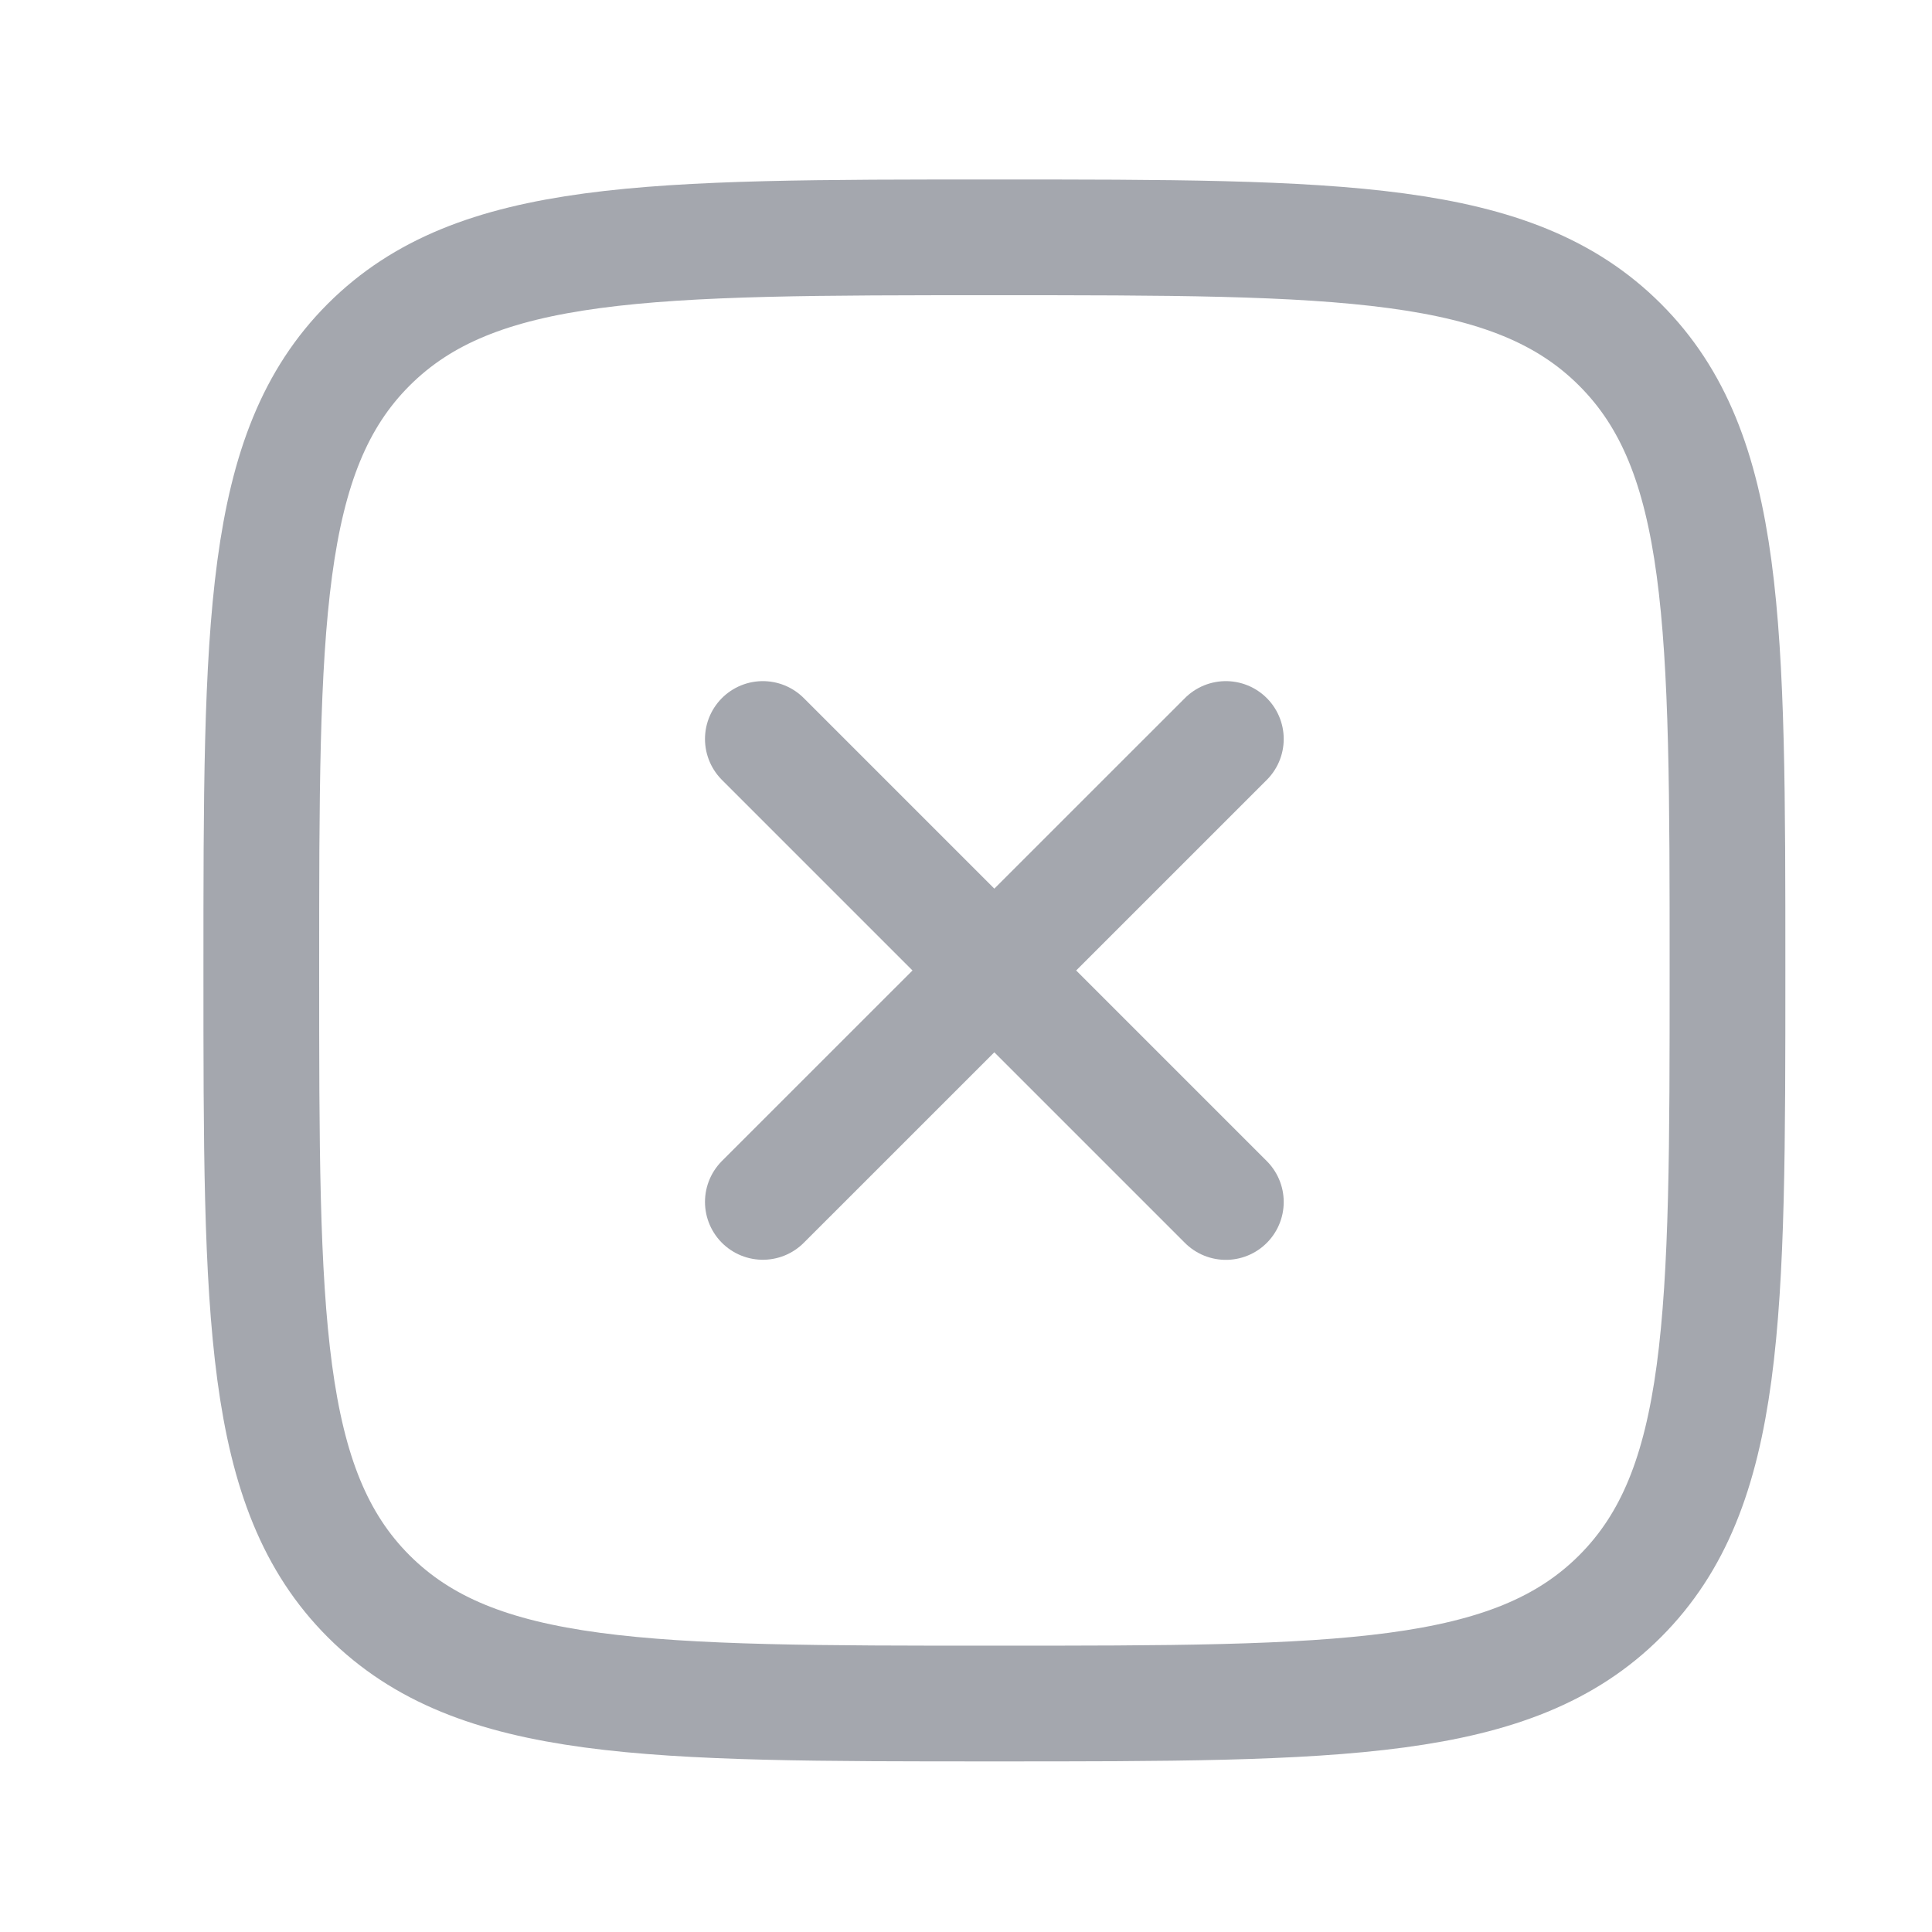
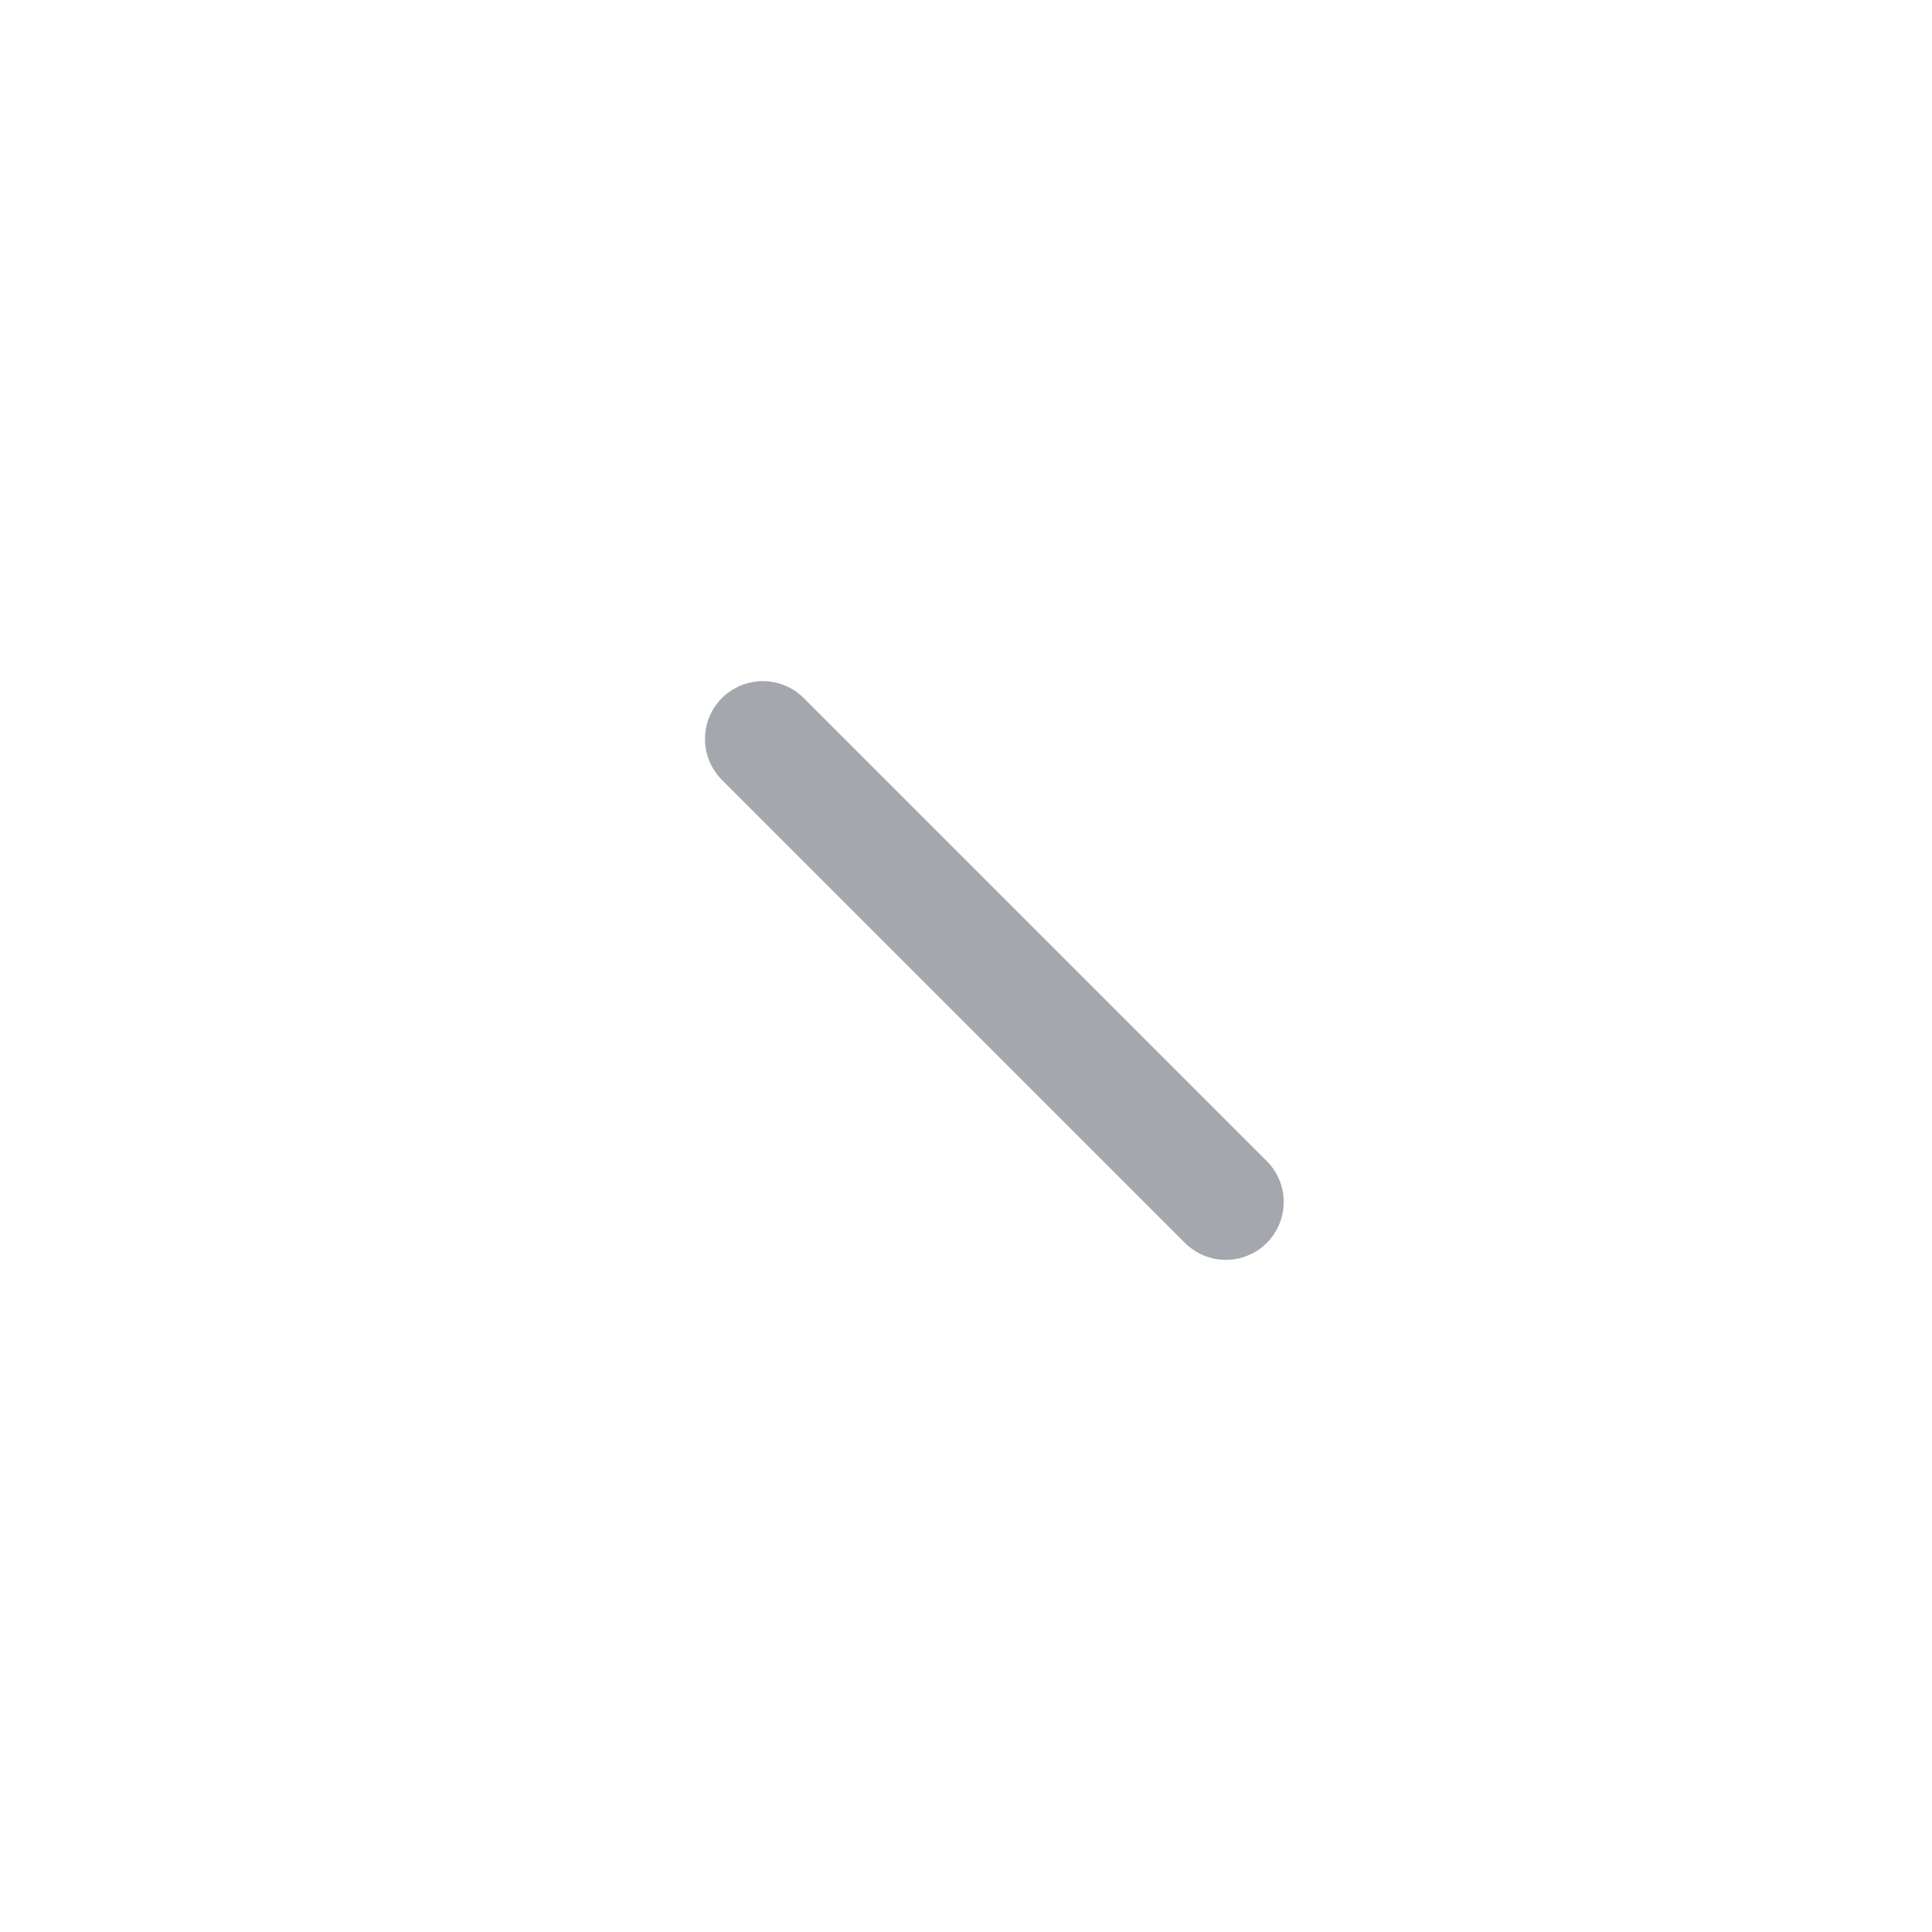
<svg xmlns="http://www.w3.org/2000/svg" width="20" height="20" viewBox="0 0 20 20" fill="none">
-   <path d="M12.69 7.65L7.897 12.442M12.69 12.443L7.897 7.65" stroke="#A4A7AE" stroke-width="1.198" stroke-linecap="round" stroke-linejoin="round" />
-   <path d="M2.705 10.046C2.705 6.469 2.705 4.68 3.816 3.569C4.928 2.457 6.717 2.457 10.294 2.457C13.871 2.457 15.66 2.457 16.771 3.569C17.883 4.68 17.883 6.469 17.883 10.046C17.883 13.623 17.883 15.412 16.771 16.524C15.66 17.635 13.871 17.635 10.294 17.635C6.717 17.635 4.928 17.635 3.816 16.524C2.705 15.412 2.705 13.623 2.705 10.046Z" stroke="#A4A7AE" stroke-width="1.198" />
+   <path d="M12.69 7.65M12.69 12.443L7.897 7.65" stroke="#A4A7AE" stroke-width="1.198" stroke-linecap="round" stroke-linejoin="round" />
</svg>